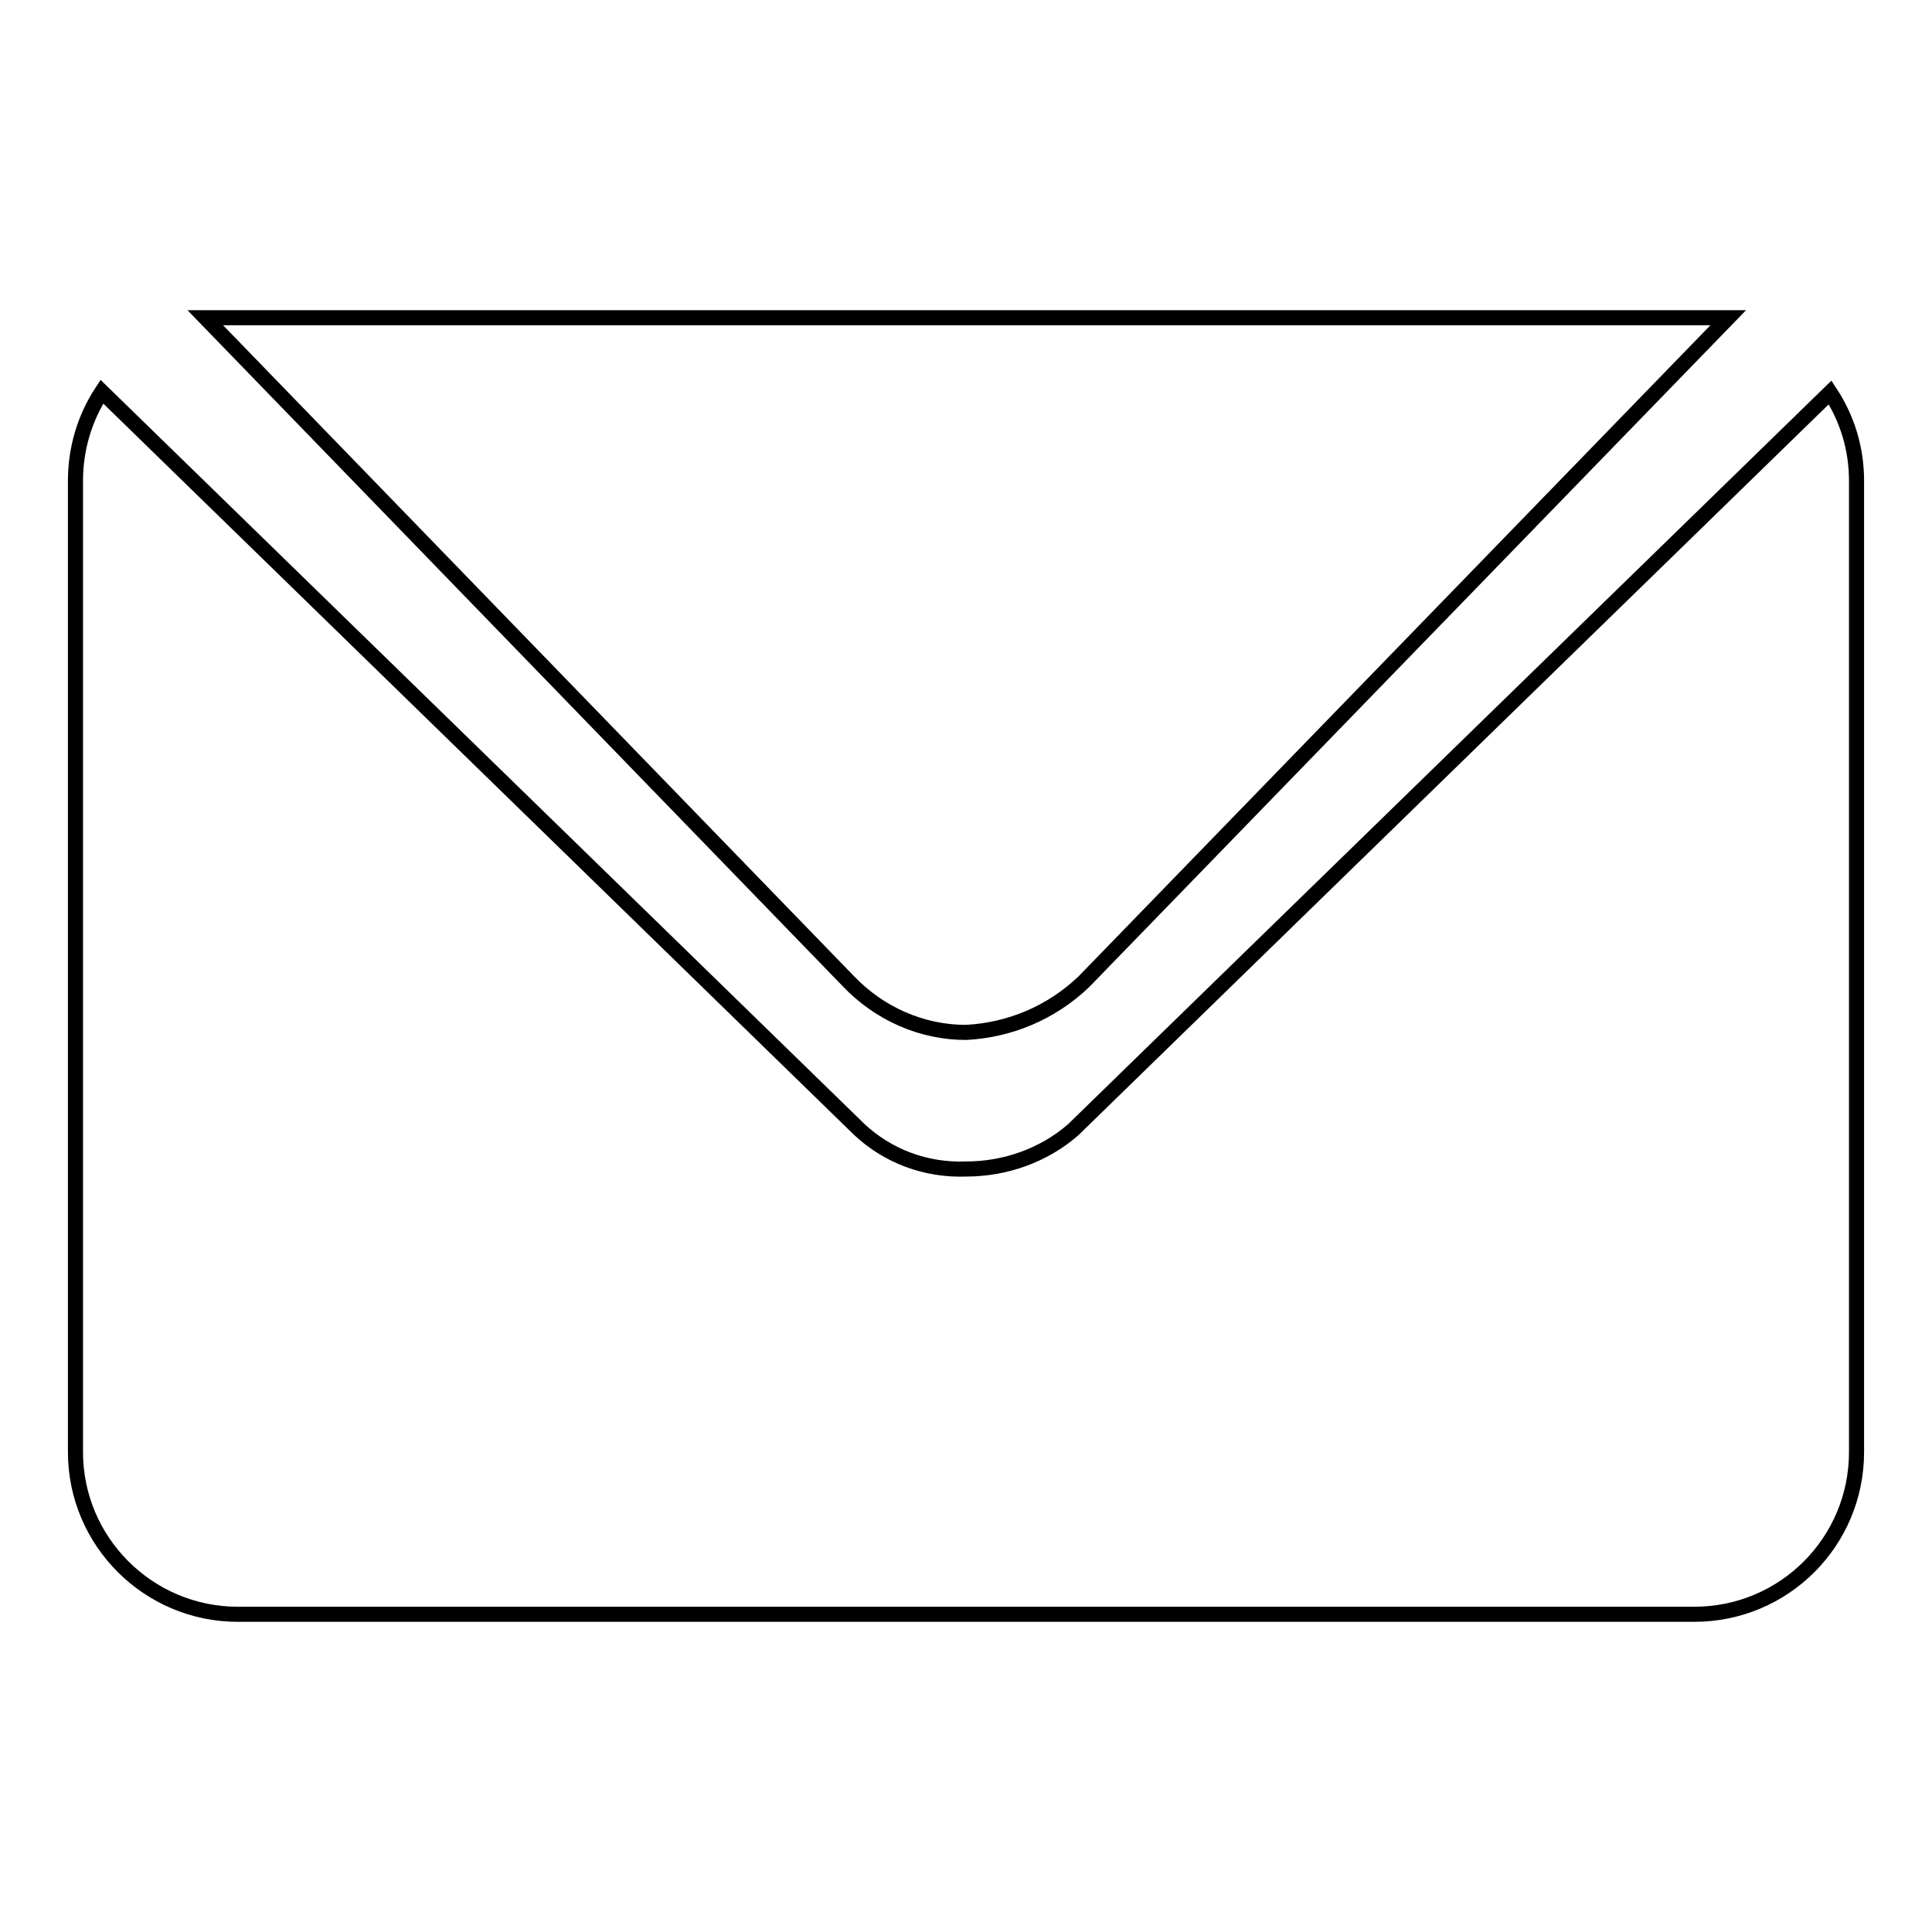
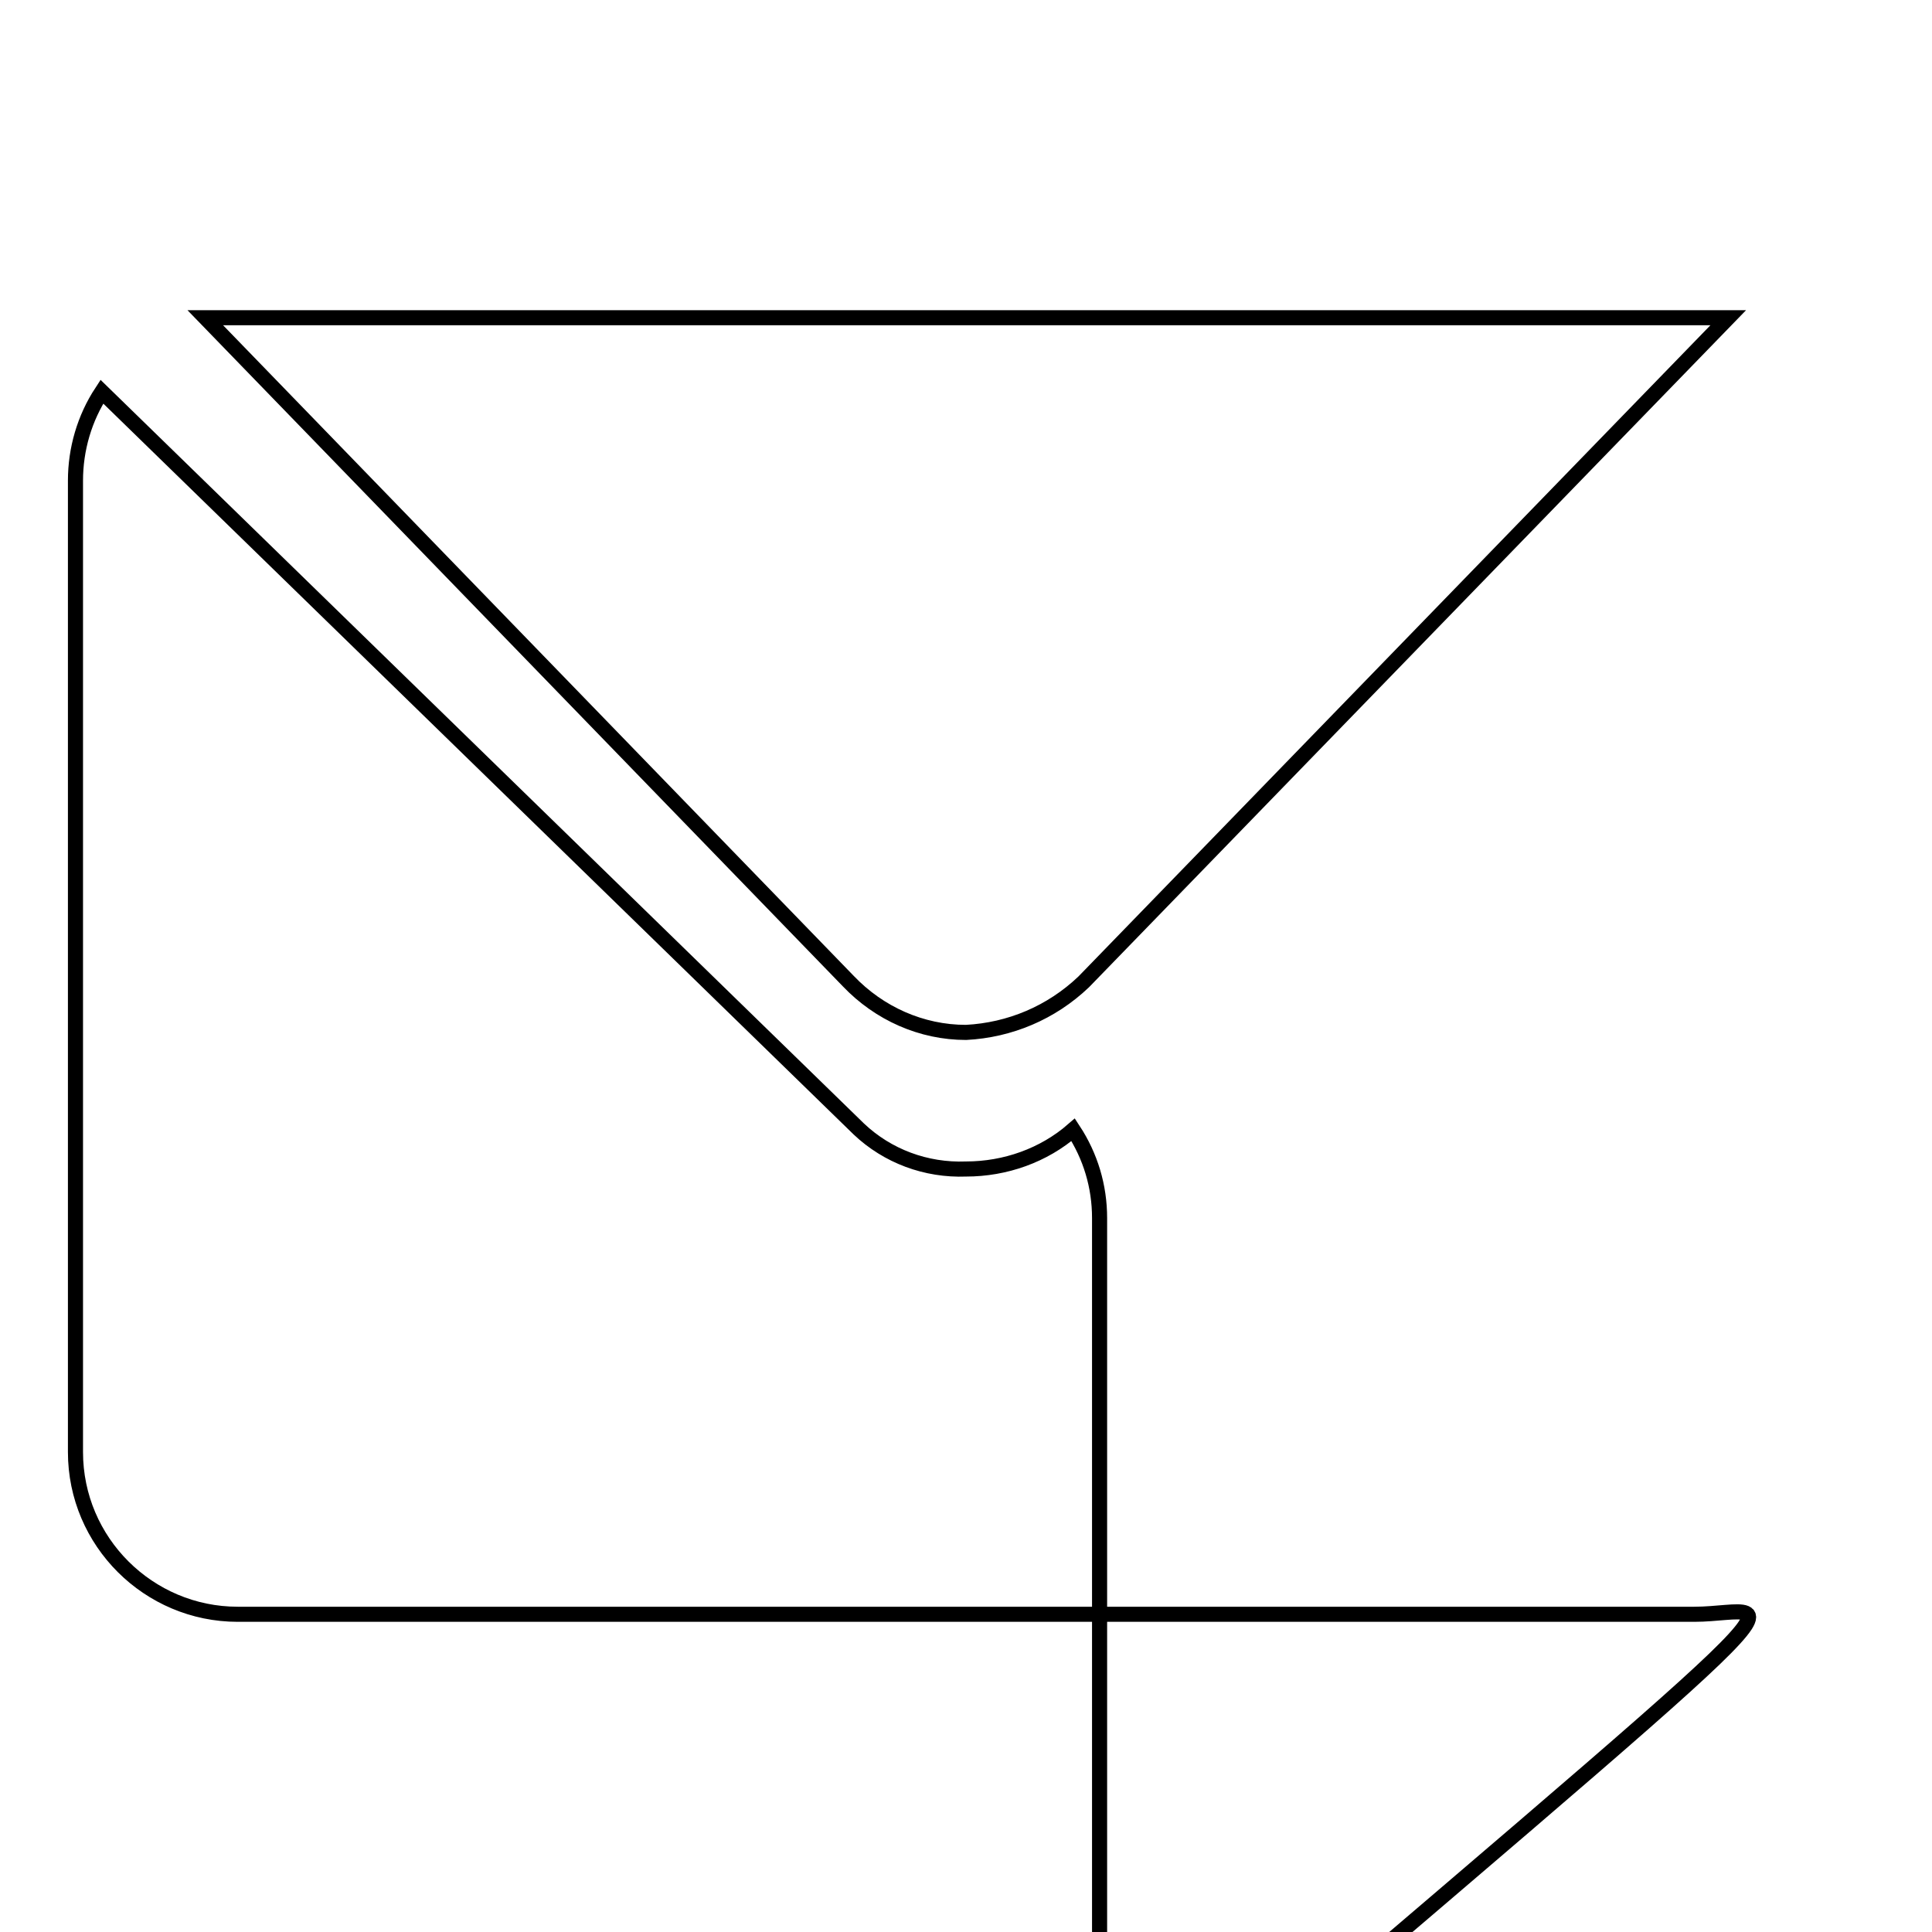
<svg xmlns="http://www.w3.org/2000/svg" version="1.1" x="0px" y="0px" viewBox="0 0 256 256" enable-background="new 0 0 256 256" xml:space="preserve">
  <g>
-     <path stroke-width="2" fill-opacity="0" stroke="#000000" d="M224.5,213.9H31.5c-11.8,0-21.5-9.6-21.5-21.5V63.7c0-4.2,1.2-8.3,3.5-11.8l100.3,97.7 c3.8,3.6,8.9,5.5,14.2,5.3c5.2,0,10.3-1.8,14.2-5.2L242.5,52c2.3,3.5,3.5,7.5,3.5,11.7v128.7C246,204.3,236.4,213.9,224.5,213.9z  M128,136.8c-5.9,0-11.5-2.5-15.6-6.8L27.2,42.1H229l-85.4,88C139.3,134.2,133.8,136.5,128,136.8L128,136.8z" />
+     <path stroke-width="2" fill-opacity="0" stroke="#000000" d="M224.5,213.9H31.5c-11.8,0-21.5-9.6-21.5-21.5V63.7c0-4.2,1.2-8.3,3.5-11.8l100.3,97.7 c3.8,3.6,8.9,5.5,14.2,5.3c5.2,0,10.3-1.8,14.2-5.2c2.3,3.5,3.5,7.5,3.5,11.7v128.7C246,204.3,236.4,213.9,224.5,213.9z  M128,136.8c-5.9,0-11.5-2.5-15.6-6.8L27.2,42.1H229l-85.4,88C139.3,134.2,133.8,136.5,128,136.8L128,136.8z" />
  </g>
</svg>